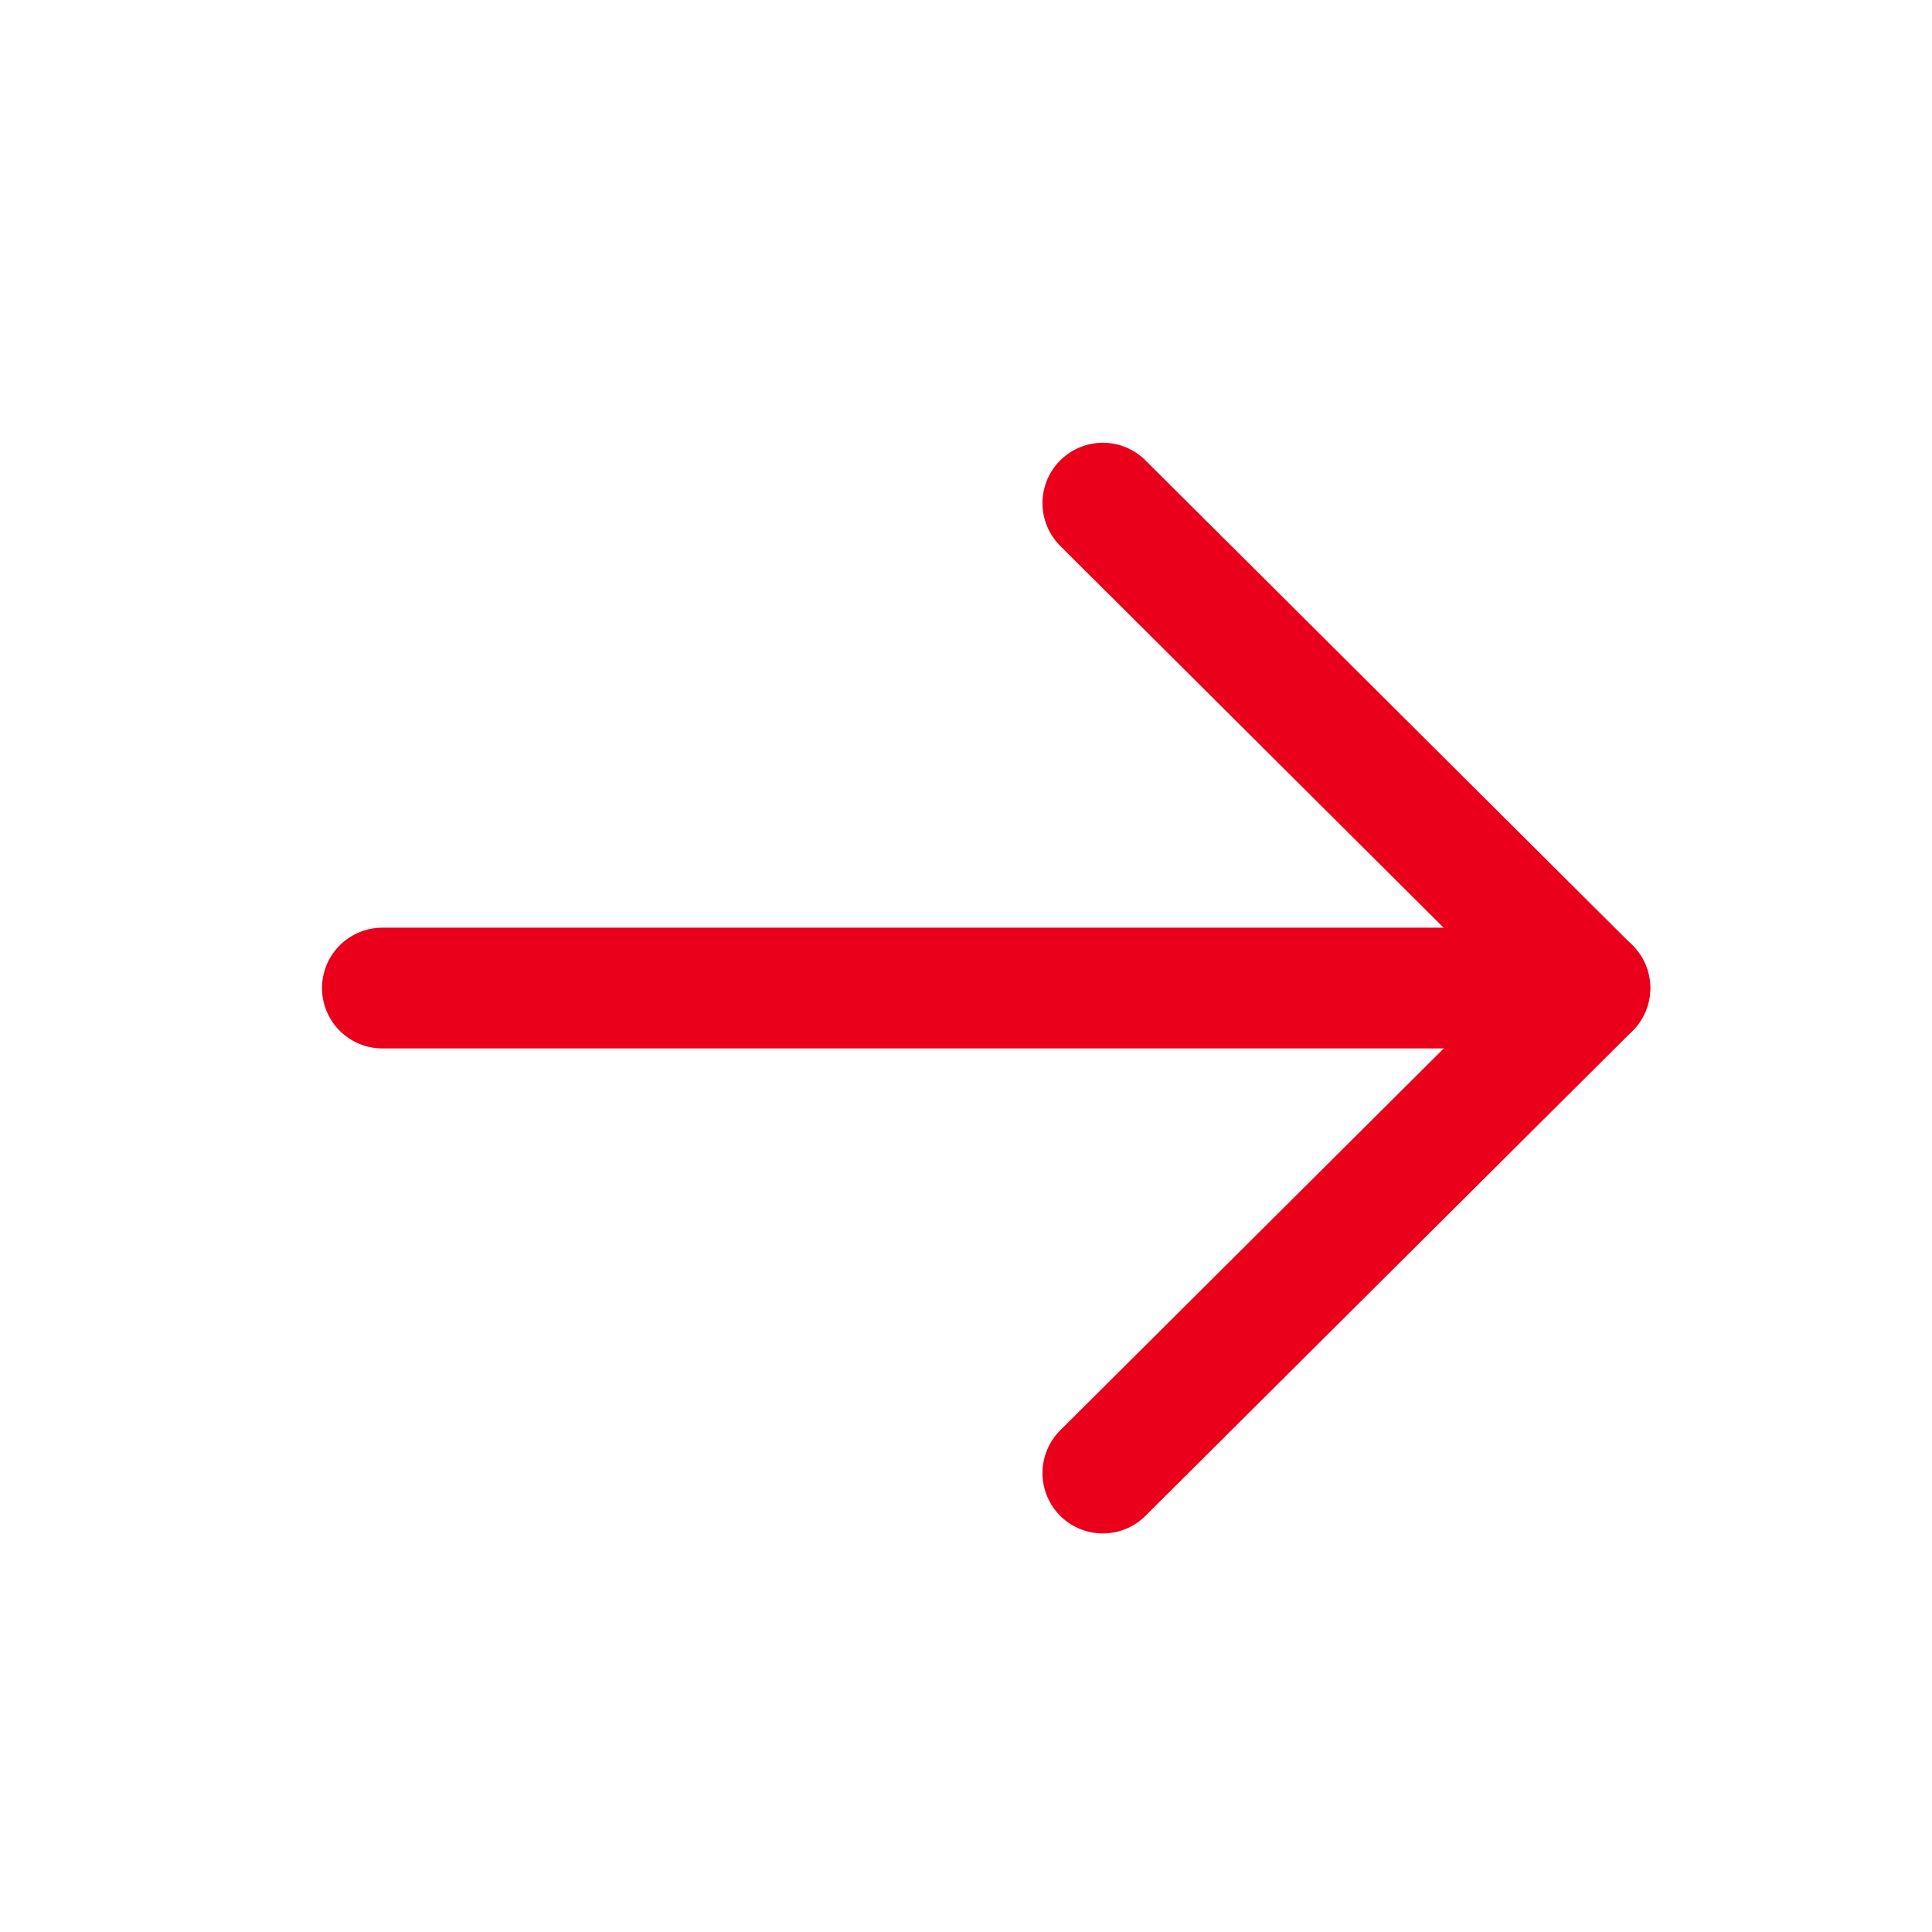
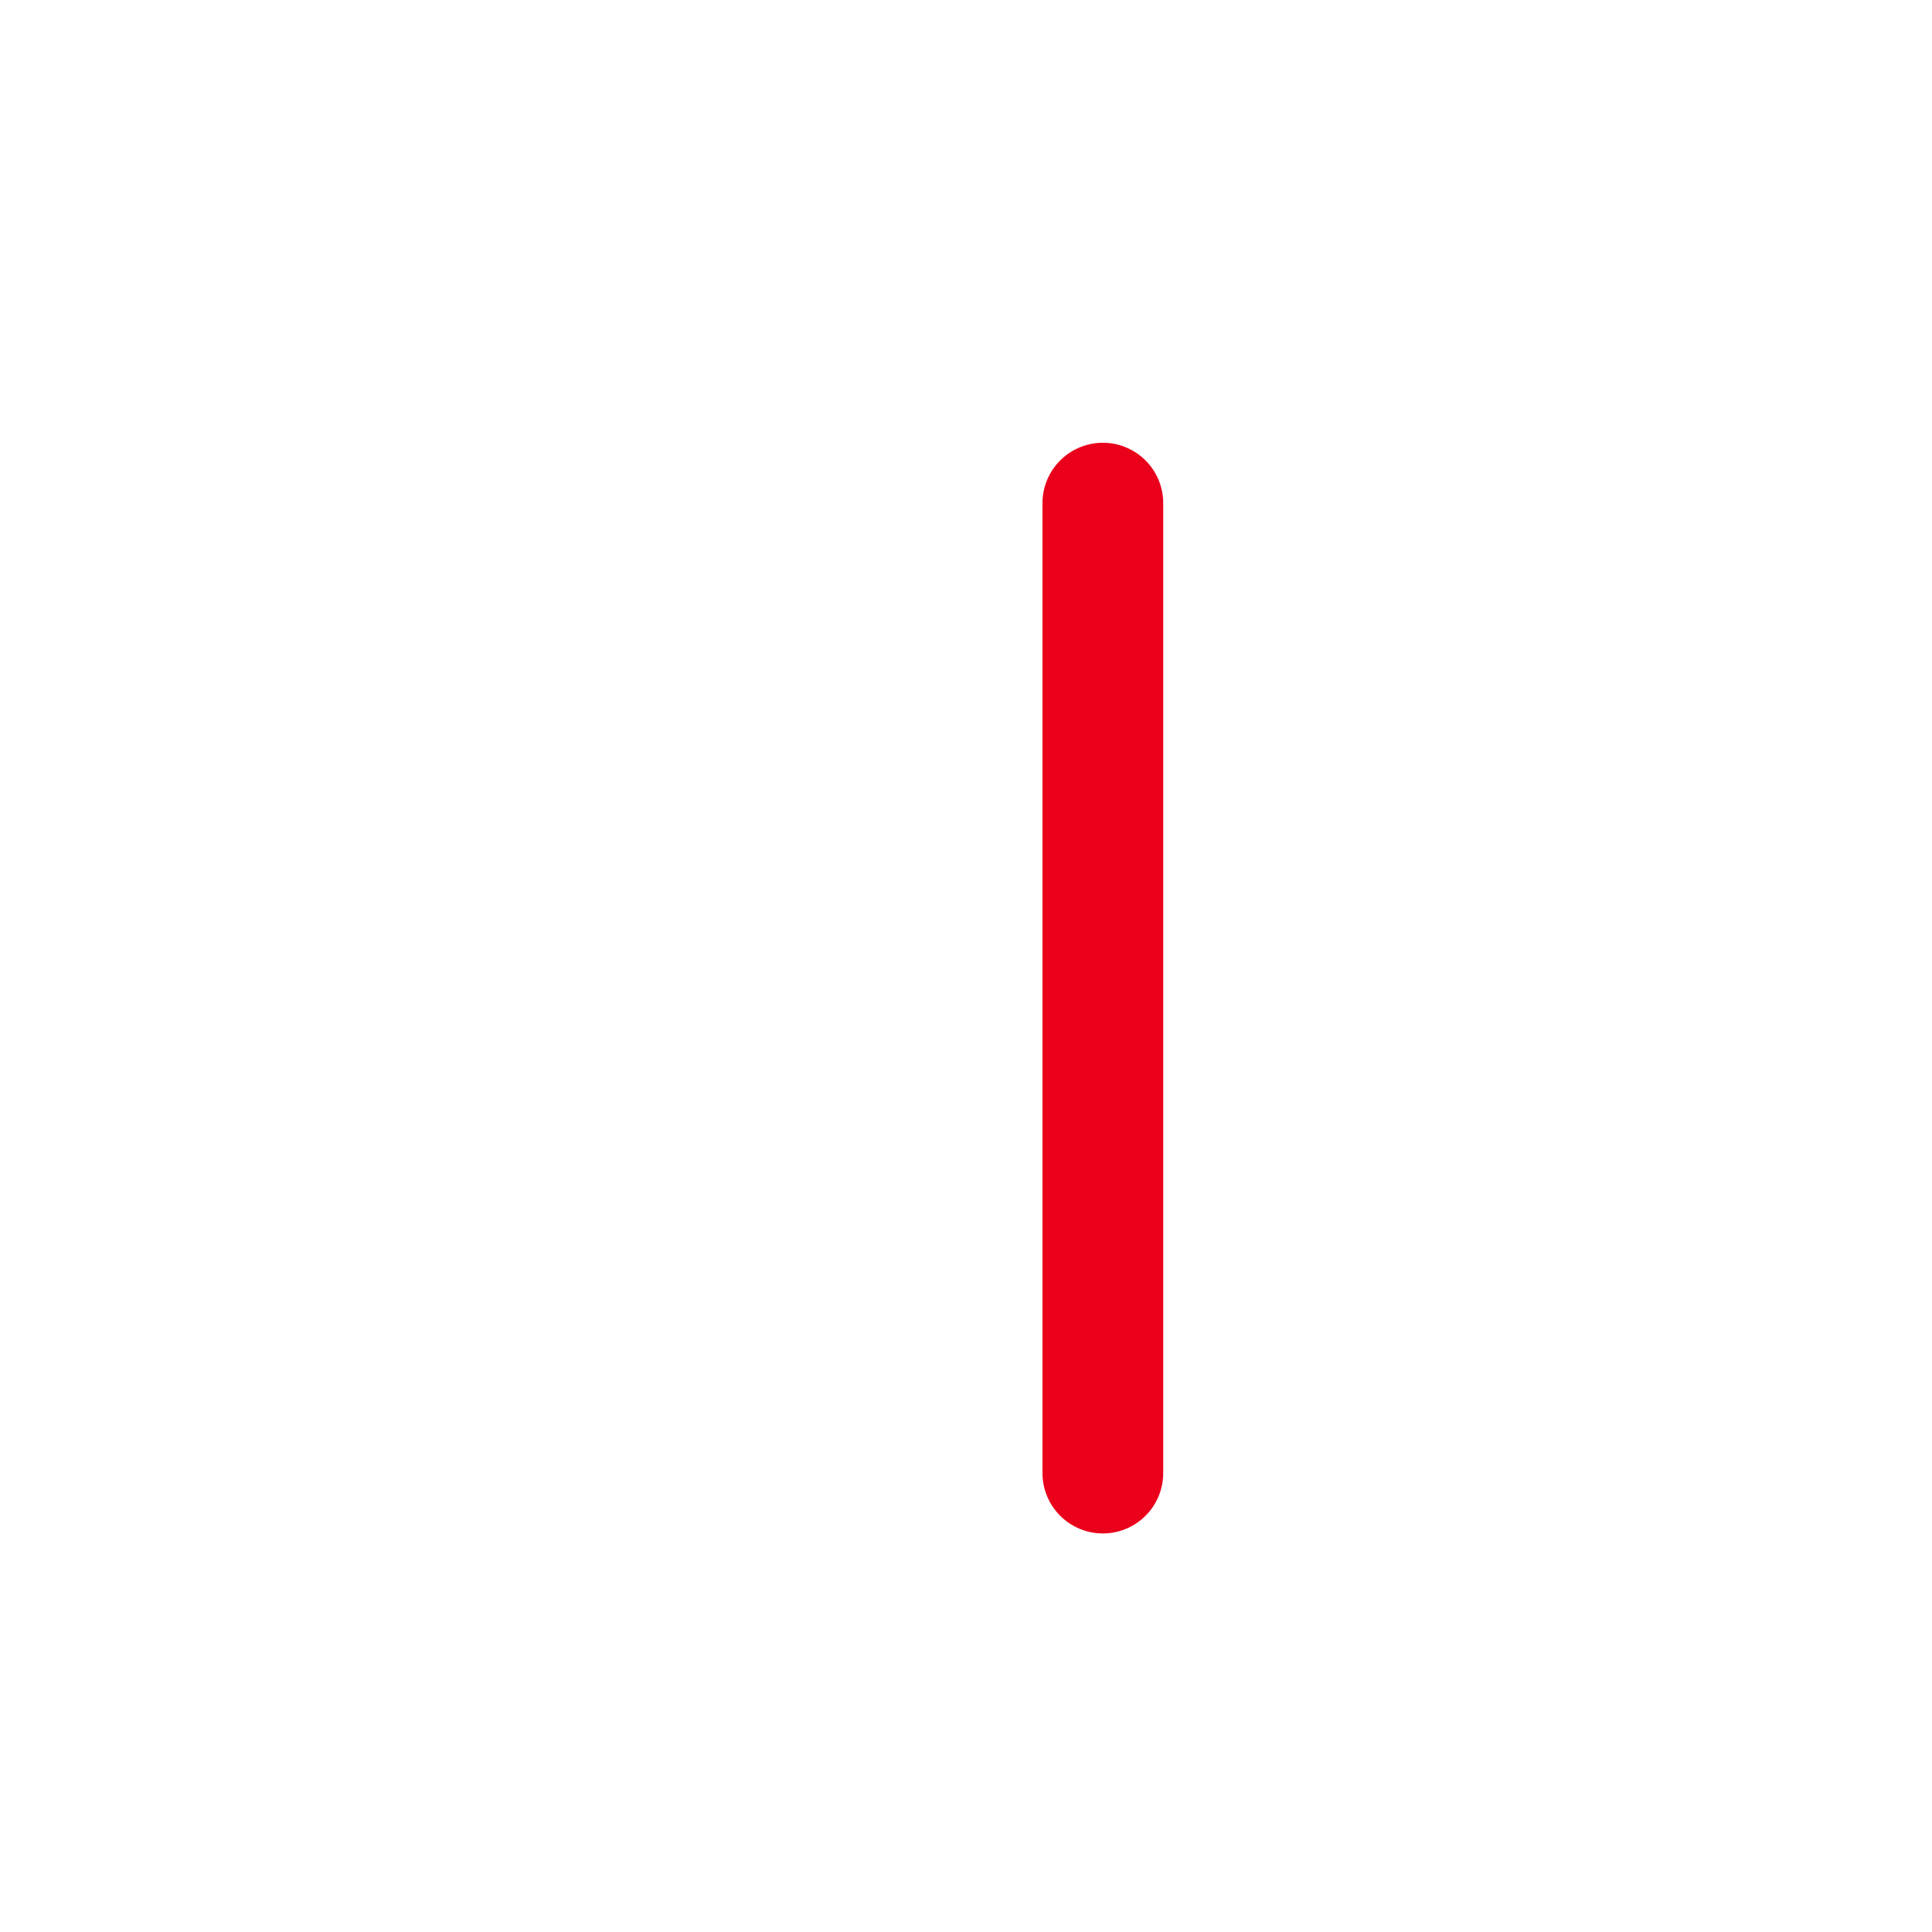
<svg xmlns="http://www.w3.org/2000/svg" width="24" height="24" viewBox="0 0 24 24" fill="none">
-   <path d="M19.75 12.274L4.75 12.274" stroke="#EA001B" stroke-width="1.5" stroke-linecap="round" stroke-linejoin="round" />
-   <path d="M13.7 18.299L19.75 12.275L13.7 6.25" stroke="#EA001B" stroke-width="1.5" stroke-linecap="round" stroke-linejoin="round" />
+   <path d="M13.7 18.299L13.7 6.25" stroke="#EA001B" stroke-width="1.5" stroke-linecap="round" stroke-linejoin="round" />
</svg>